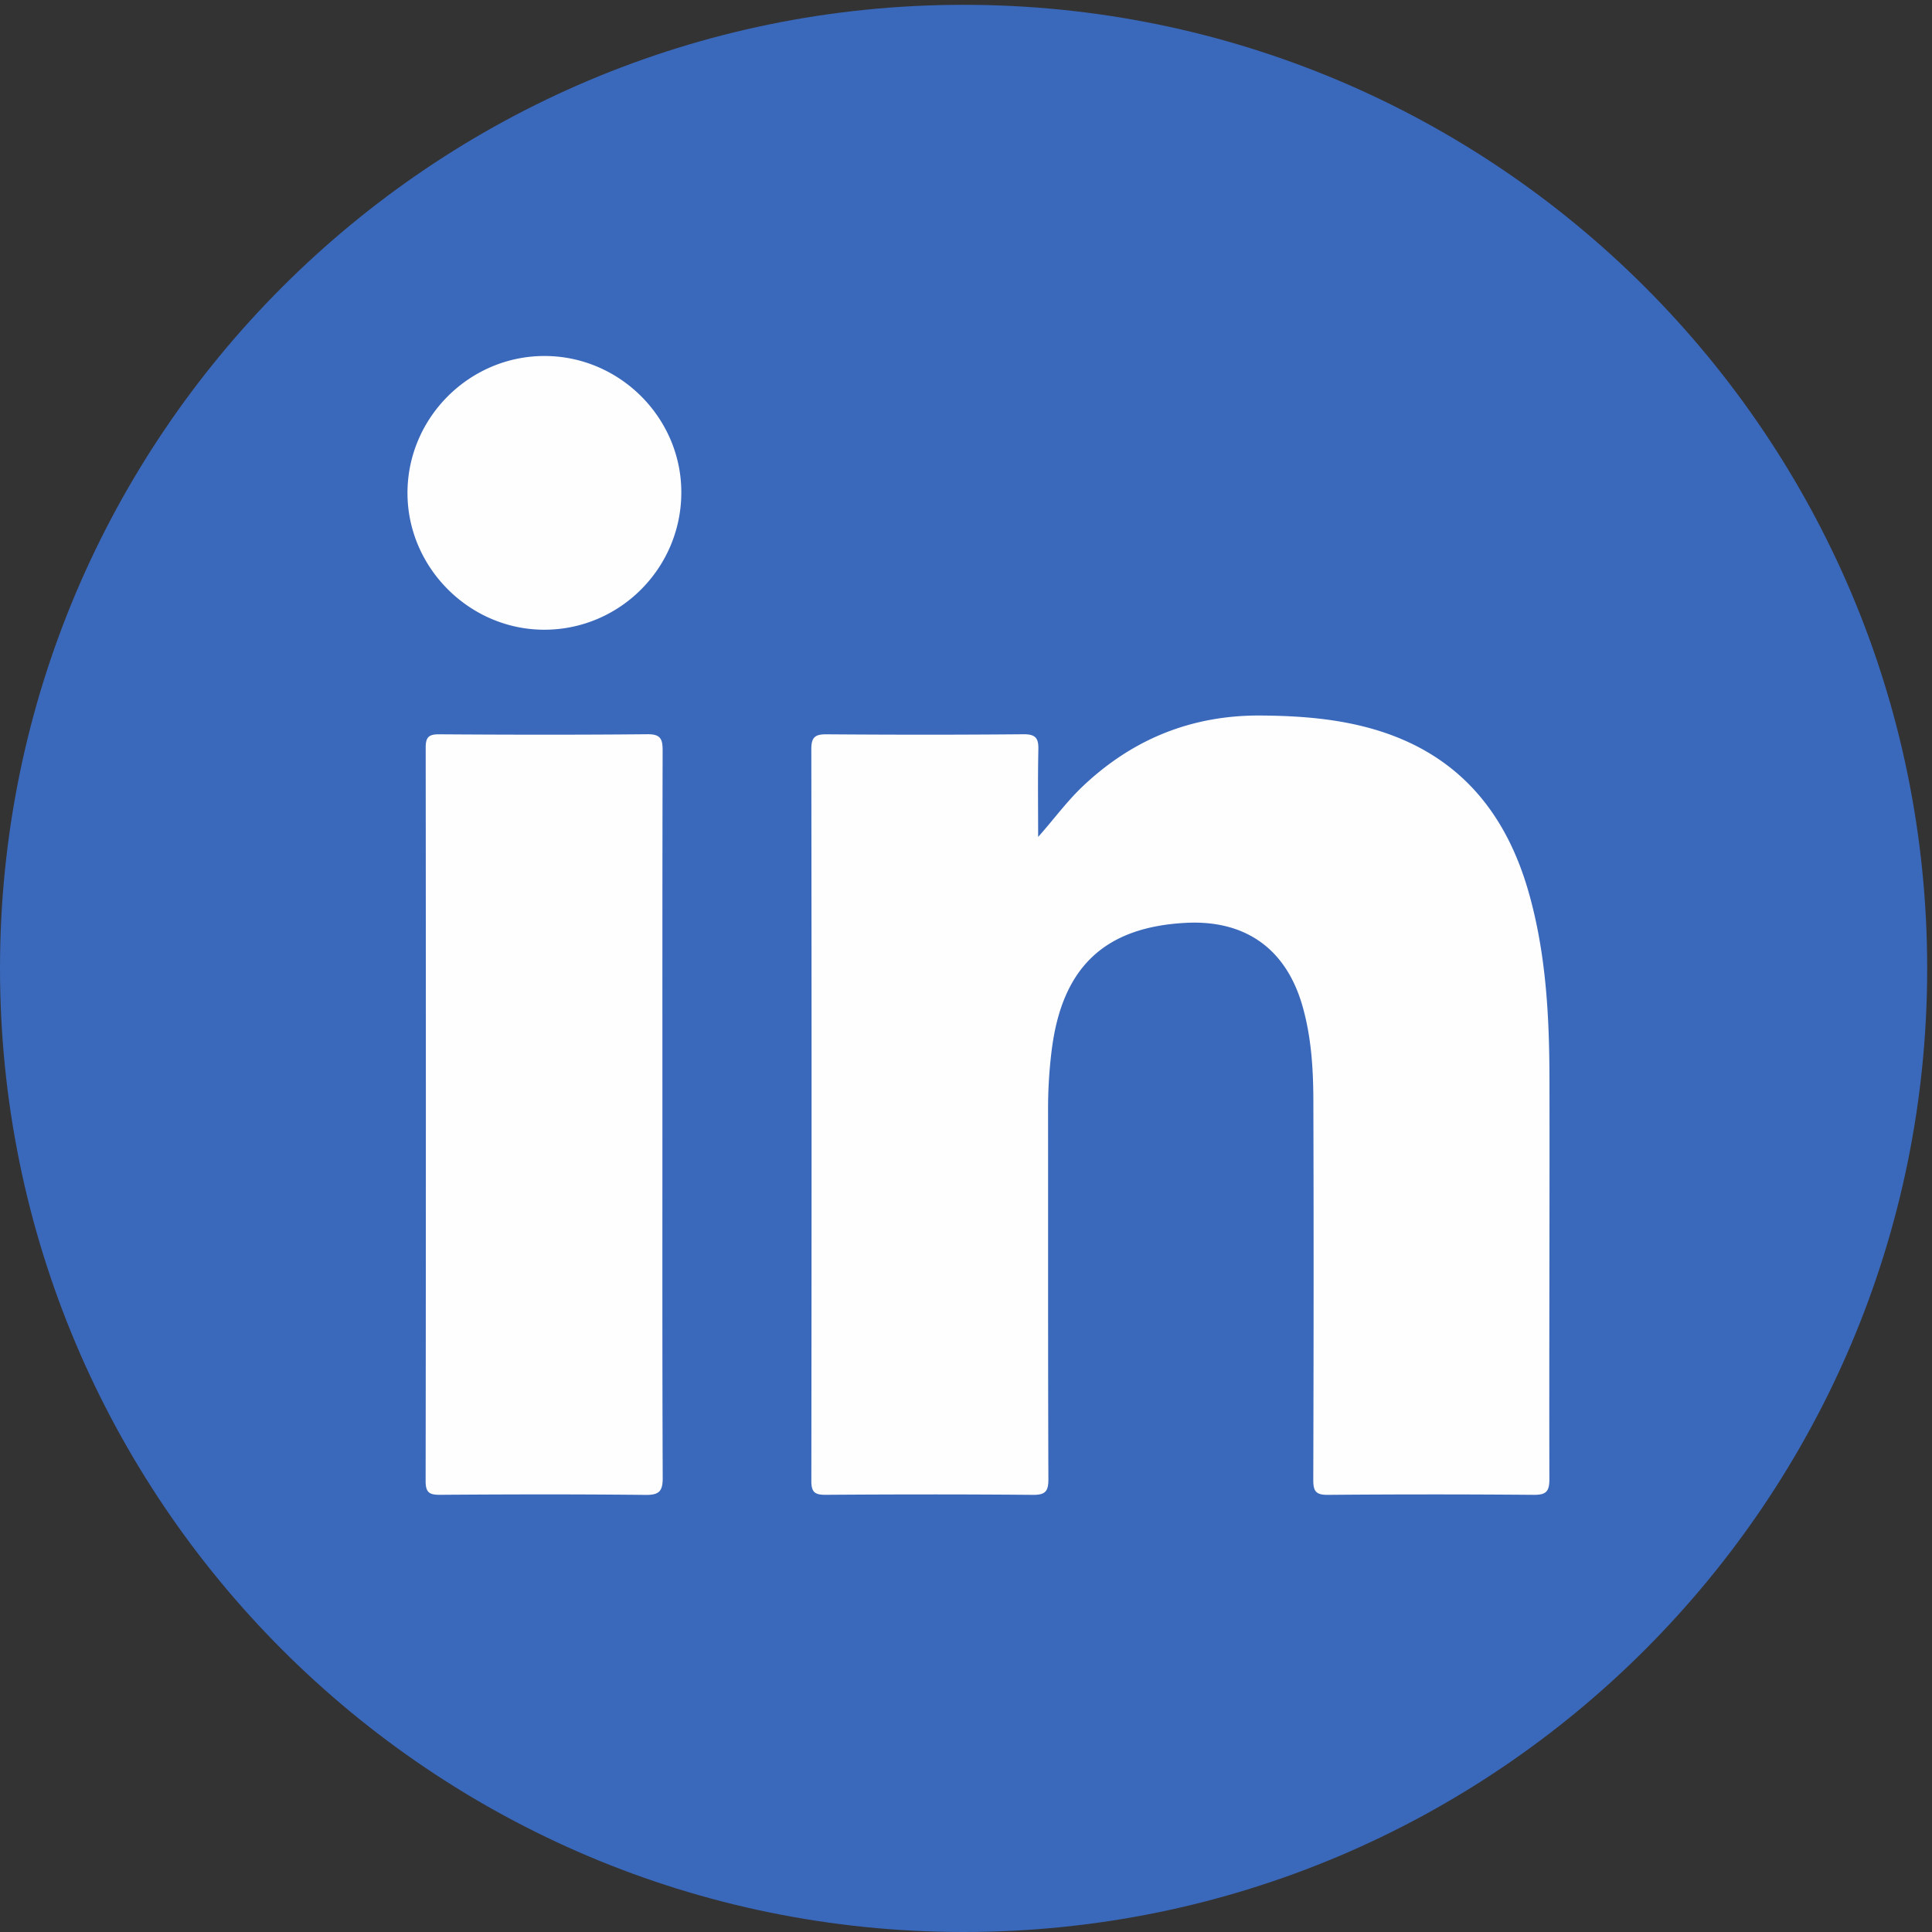
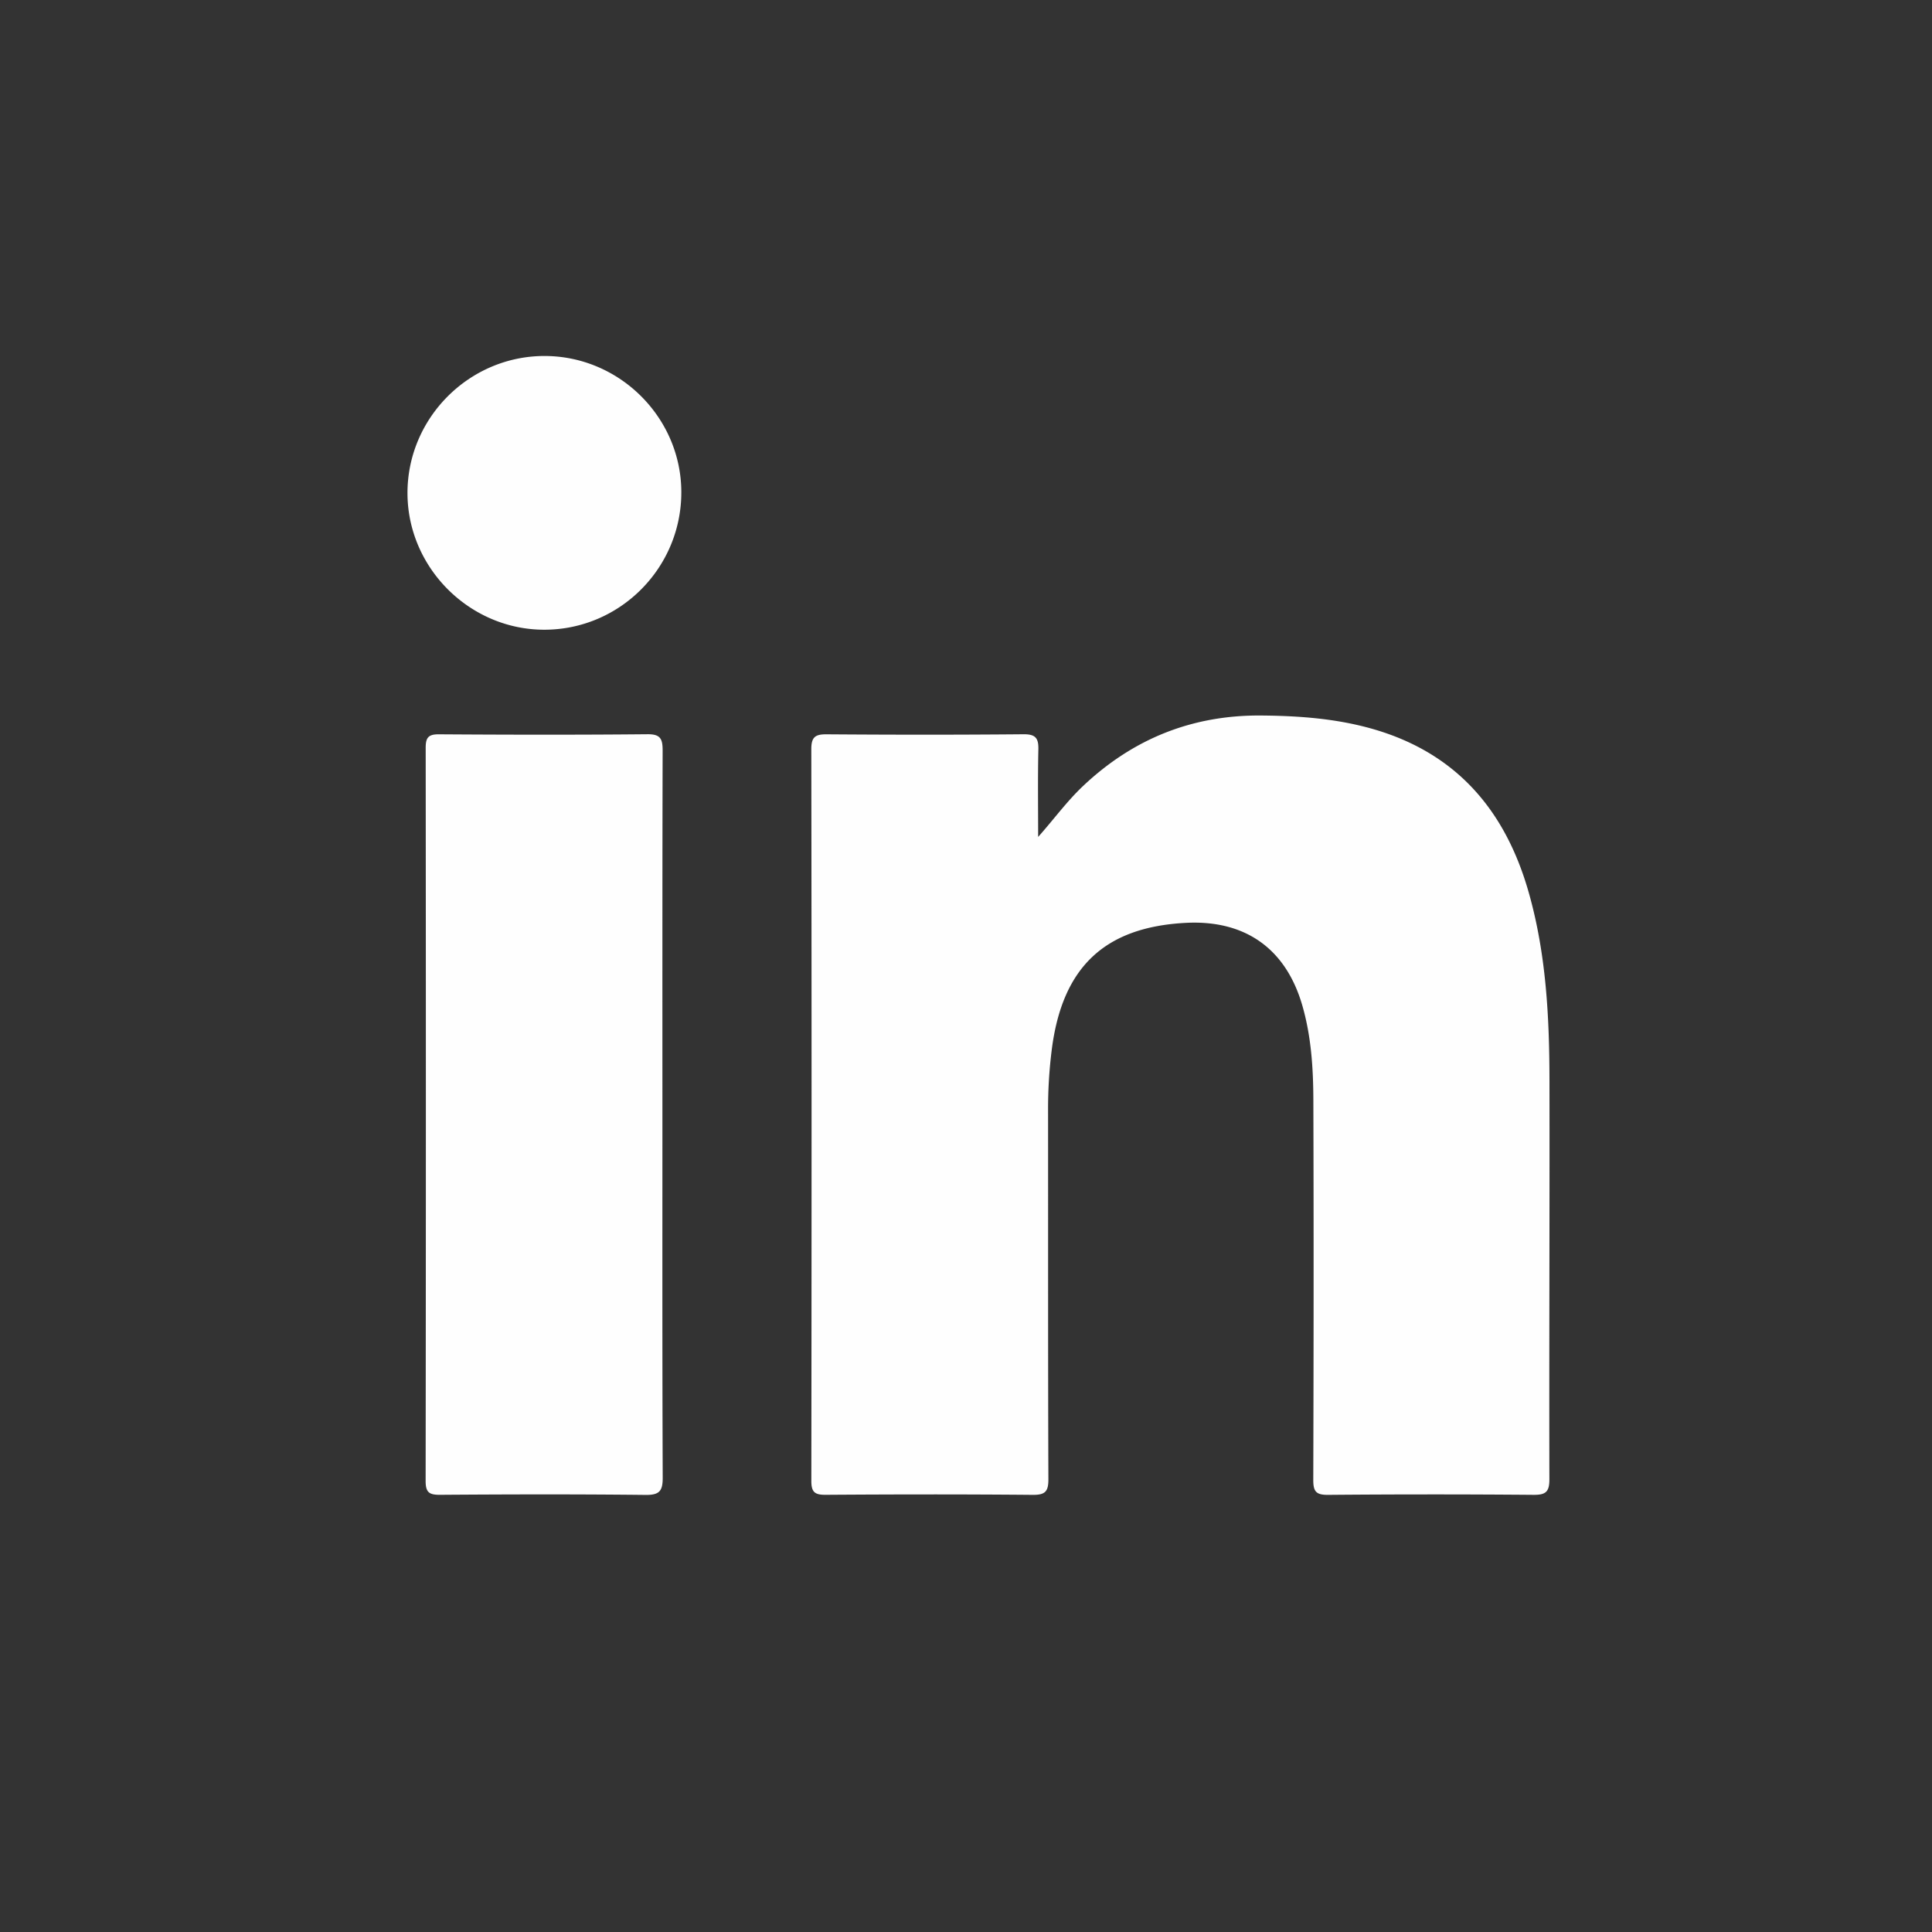
<svg xmlns="http://www.w3.org/2000/svg" height="37.333" width="37.333" xml:space="preserve">
  <rect width="100%" height="100%" fill="#333333" stroke="none" />
-   <path style="fill:#3a68bb;fill-opacity:1;fill-rule:nonzero;stroke:none" d="M280 140C280 62.68 217.32 0 140 0S0 62.68 0 140s62.68 140 140 140 140-62.68 140-140" transform="matrix(.133 0 0 -.133 0 37.333)" />
  <path style="fill:#fefefe;fill-opacity:1;fill-rule:nonzero;stroke:none" d="M150.832 159.102c2.301 2.582 4.195 5.207 6.559 7.429 7.257 6.844 15.847 10.297 25.875 10.211 5.507-.047 10.957-.445 16.269-1.98 12.149-3.516 19.211-11.879 22.578-23.75 2.528-8.903 2.992-18.039 3.008-27.207.035-19.34-.055-38.68-.012-58.02.004-1.812-.504-2.285-2.289-2.27-9.961.083-19.925.083-29.886-.003-1.754-.016-2.133.527-2.129 2.183.054 18.403.07 36.805.011 55.207-.015 4.61-.308 9.219-1.601 13.703-2.383 8.258-8.297 12.469-16.949 12.012-11.817-.625-17.957-6.476-19.465-18.488a68.66 68.66 0 0 1-.528-8.633c.016-17.898-.019-35.793.047-53.691.008-1.785-.441-2.309-2.261-2.293-10.036.09-20.075.078-30.11.008-1.609-.012-2.074.421-2.07 2.046.043 35.434.047 70.868-.004 106.301 0 1.75.574 2.16 2.23 2.145 9.532-.071 19.063-.078 28.59.008 1.754.015 2.207-.551 2.168-2.211-.093-4.235-.031-8.473-.031-12.707M96.242 118.605c0-17.527-.027-35.058.043-52.586.008-1.949-.476-2.539-2.492-2.515-9.961.11-19.922.086-29.879.015-1.598-.011-2.078.387-2.074 2.036.047 35.492.043 70.984.008 106.476-.004 1.465.355 1.992 1.914 1.981 10.101-.067 20.207-.086 30.312.011 1.938.02 2.203-.734 2.2-2.394-.047-17.676-.032-35.348-.032-53.024M98.988 209.184c.012-11.004-8.922-19.973-19.902-19.977-10.836-.004-19.848 8.973-19.883 19.805-.035 10.957 8.969 19.976 19.926 19.965 10.883-.012 19.851-8.95 19.86-19.793" transform="matrix(.133 0 0 -.133 0 37.333)" />
</svg>